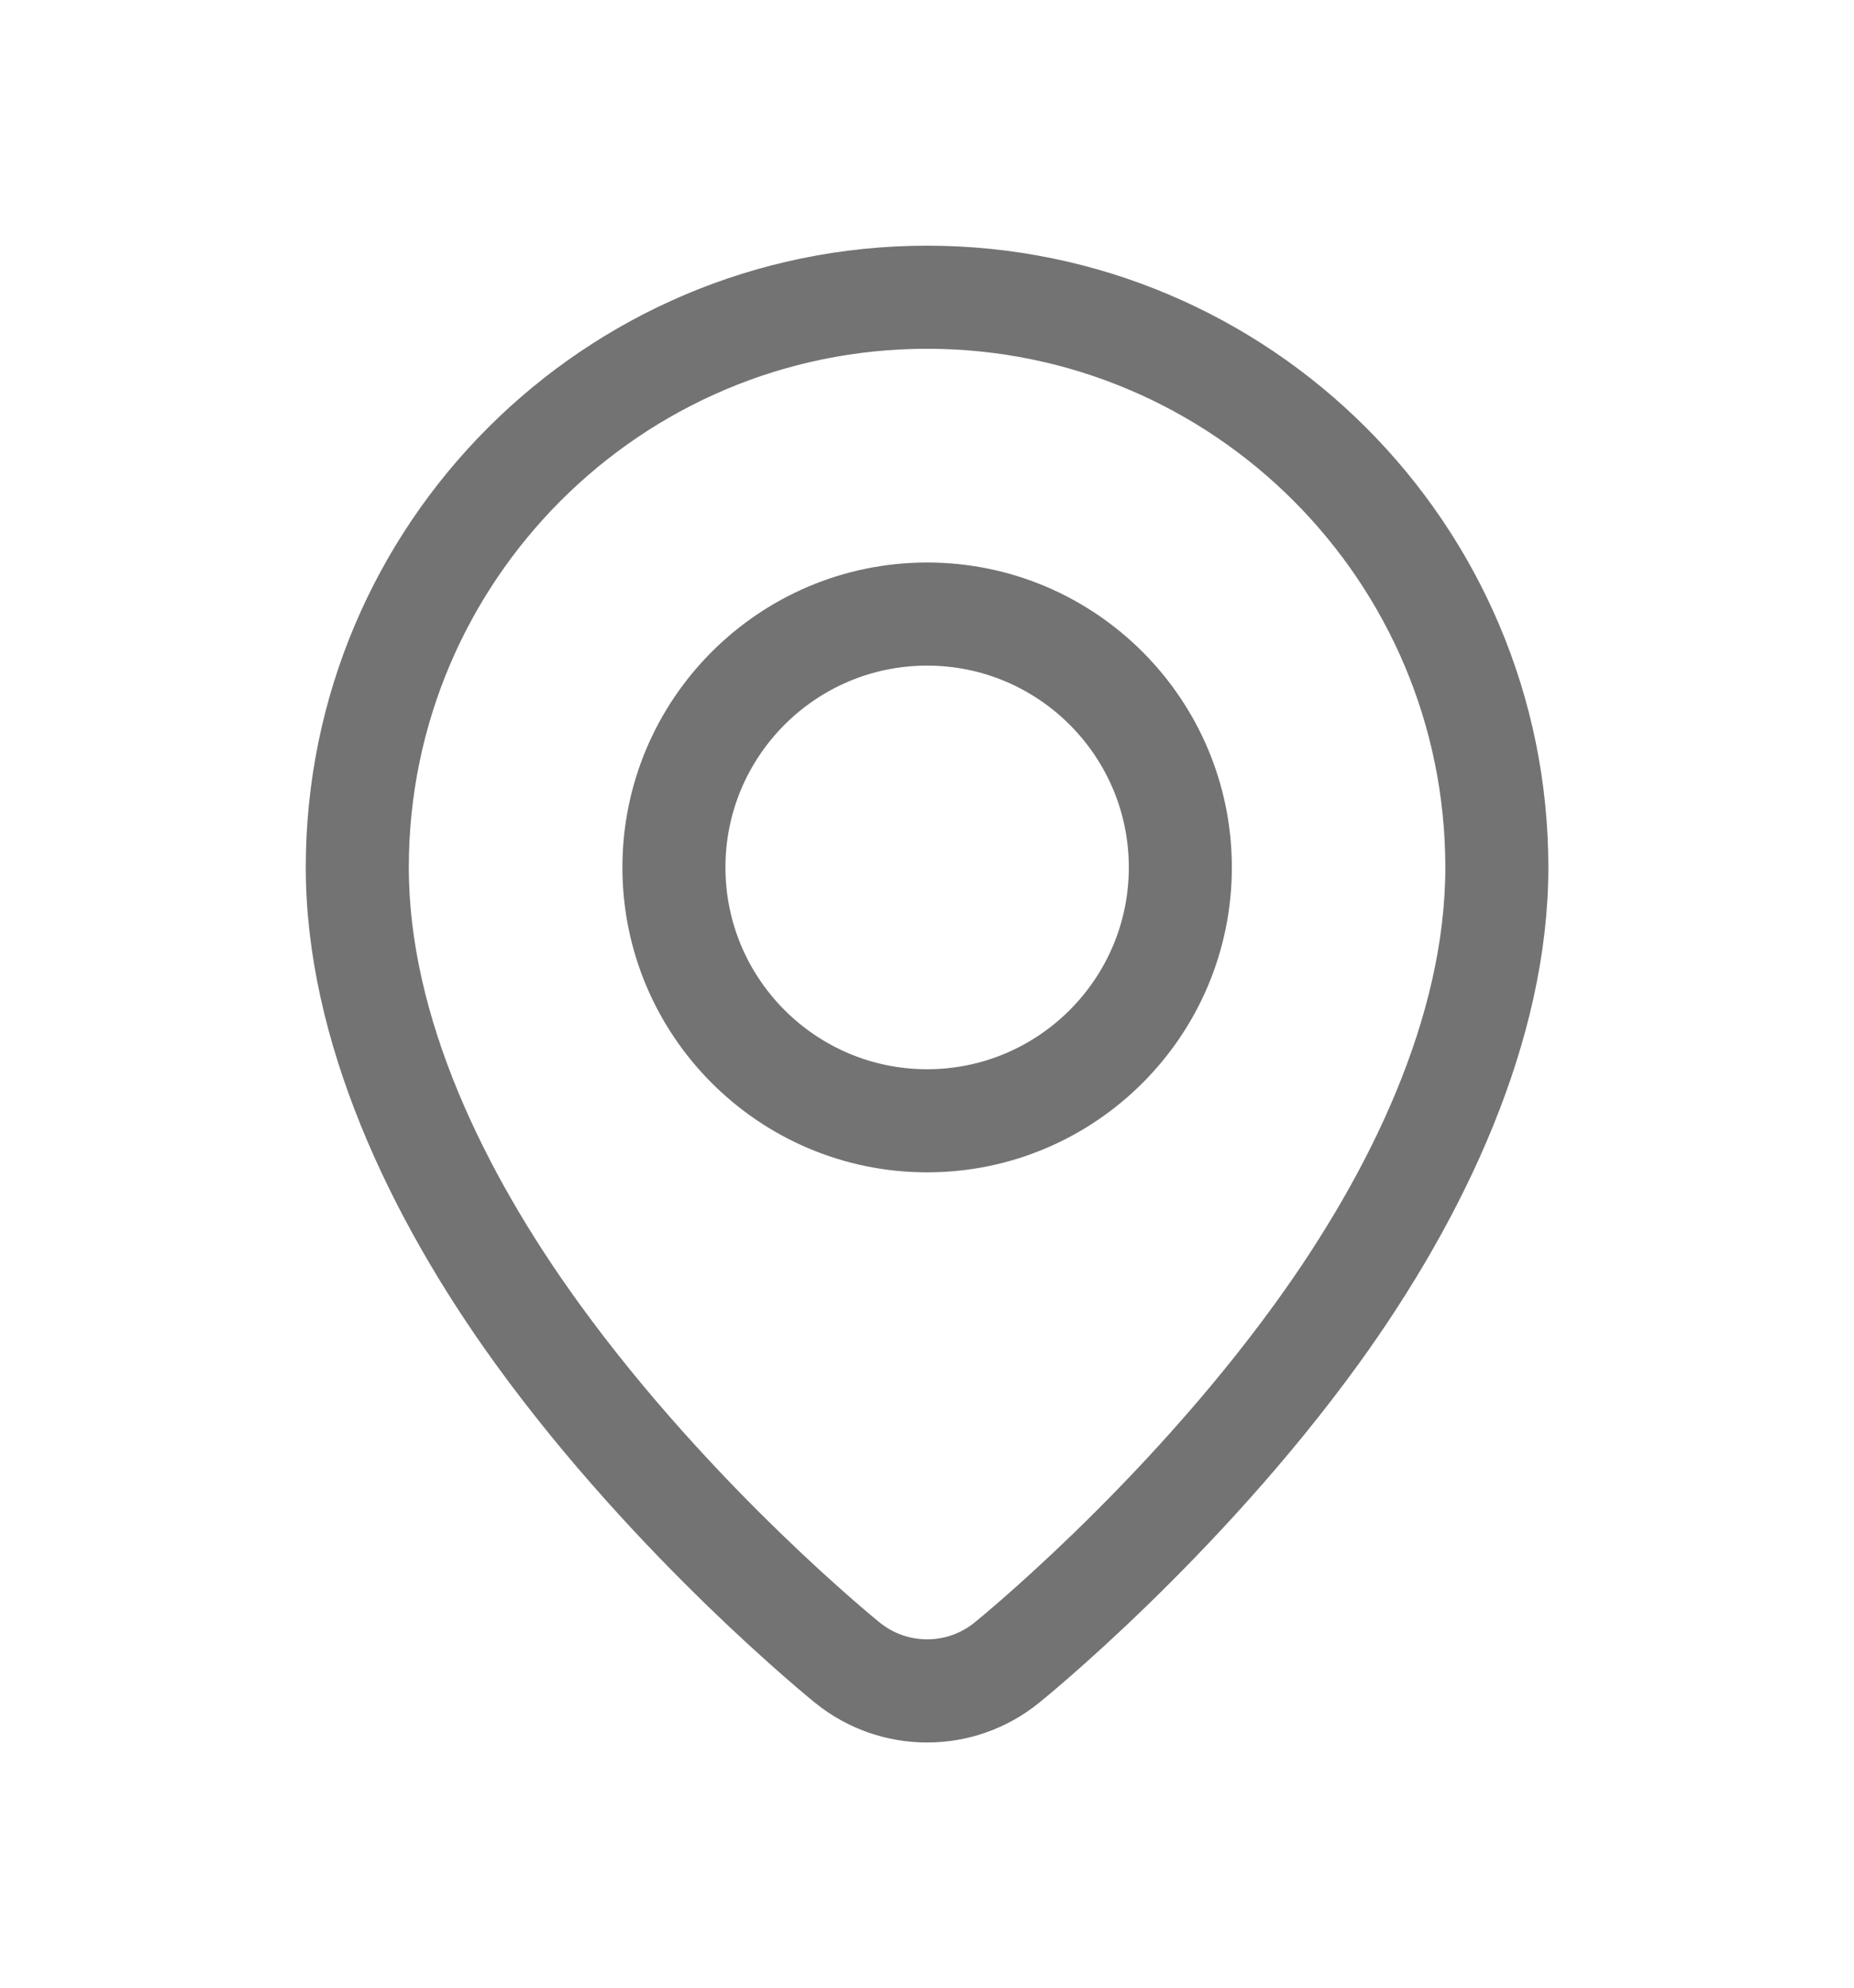
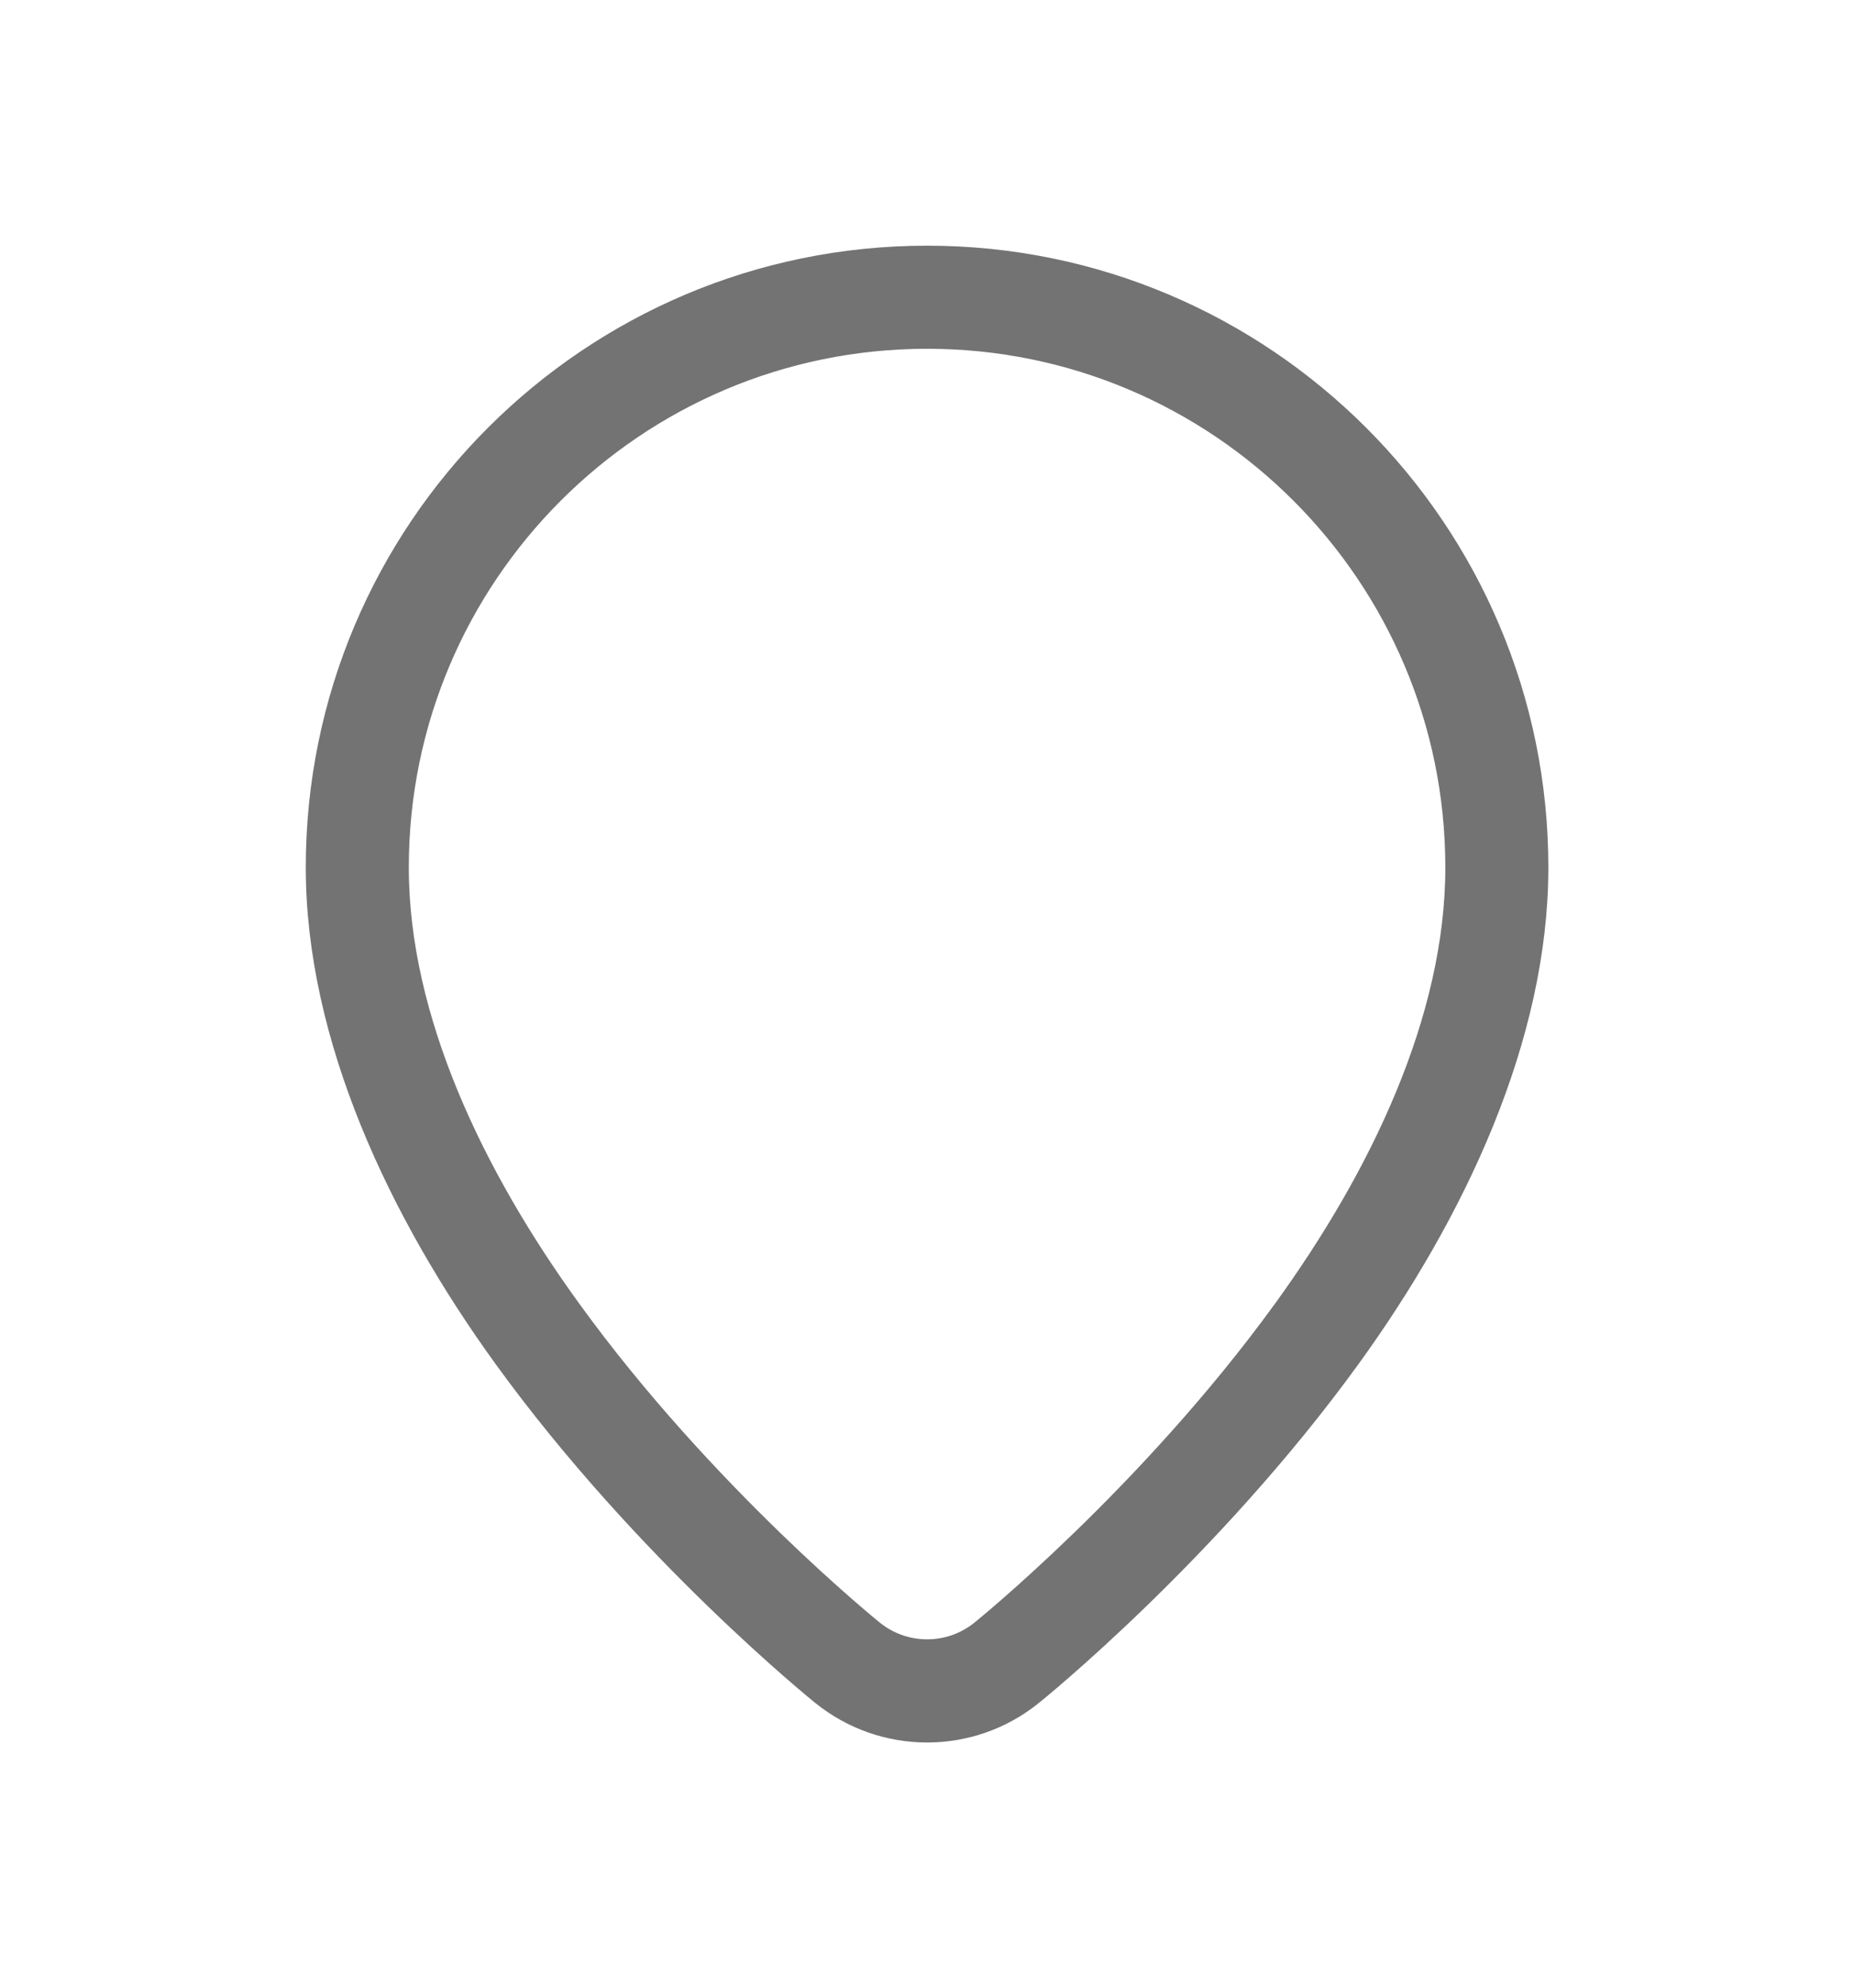
<svg xmlns="http://www.w3.org/2000/svg" width="14" height="15" viewBox="0 0 14 15" fill="none">
  <path fill-rule="evenodd" clip-rule="evenodd" d="M7.001 2.004C4.494 2.004 2.459 4.039 2.459 6.546C2.459 7.808 3.073 9.114 3.864 10.206C4.92 11.663 6.24 12.726 6.251 12.735C6.689 13.088 7.313 13.088 7.75 12.735C7.762 12.726 9.081 11.663 10.137 10.206C10.928 9.114 11.542 7.808 11.542 6.546C11.542 4.039 9.507 2.004 7.001 2.004ZM7.001 2.482C9.244 2.482 11.064 4.303 11.064 6.546C11.064 7.714 10.482 8.916 9.75 9.925C8.728 11.335 7.451 12.363 7.451 12.363V12.363C7.188 12.574 6.814 12.574 6.551 12.363V12.363C6.551 12.363 5.273 11.335 4.252 9.925C3.52 8.916 2.937 7.714 2.937 6.546C2.937 4.303 4.758 2.482 7.001 2.482Z" fill="#737373" stroke="#737373" stroke-width="0.3" />
-   <path fill-rule="evenodd" clip-rule="evenodd" d="M7.001 4.395C5.814 4.395 4.85 5.359 4.85 6.546C4.85 7.733 5.814 8.697 7.001 8.697C8.188 8.697 9.152 7.733 9.152 6.546C9.152 5.359 8.188 4.395 7.001 4.395ZM7.001 4.873C7.924 4.873 8.674 5.622 8.674 6.546C8.674 7.469 7.924 8.219 7.001 8.219C6.078 8.219 5.328 7.469 5.328 6.546C5.328 5.622 6.078 4.873 7.001 4.873Z" fill="#737373" stroke="#737373" stroke-width="0.3" />
</svg>